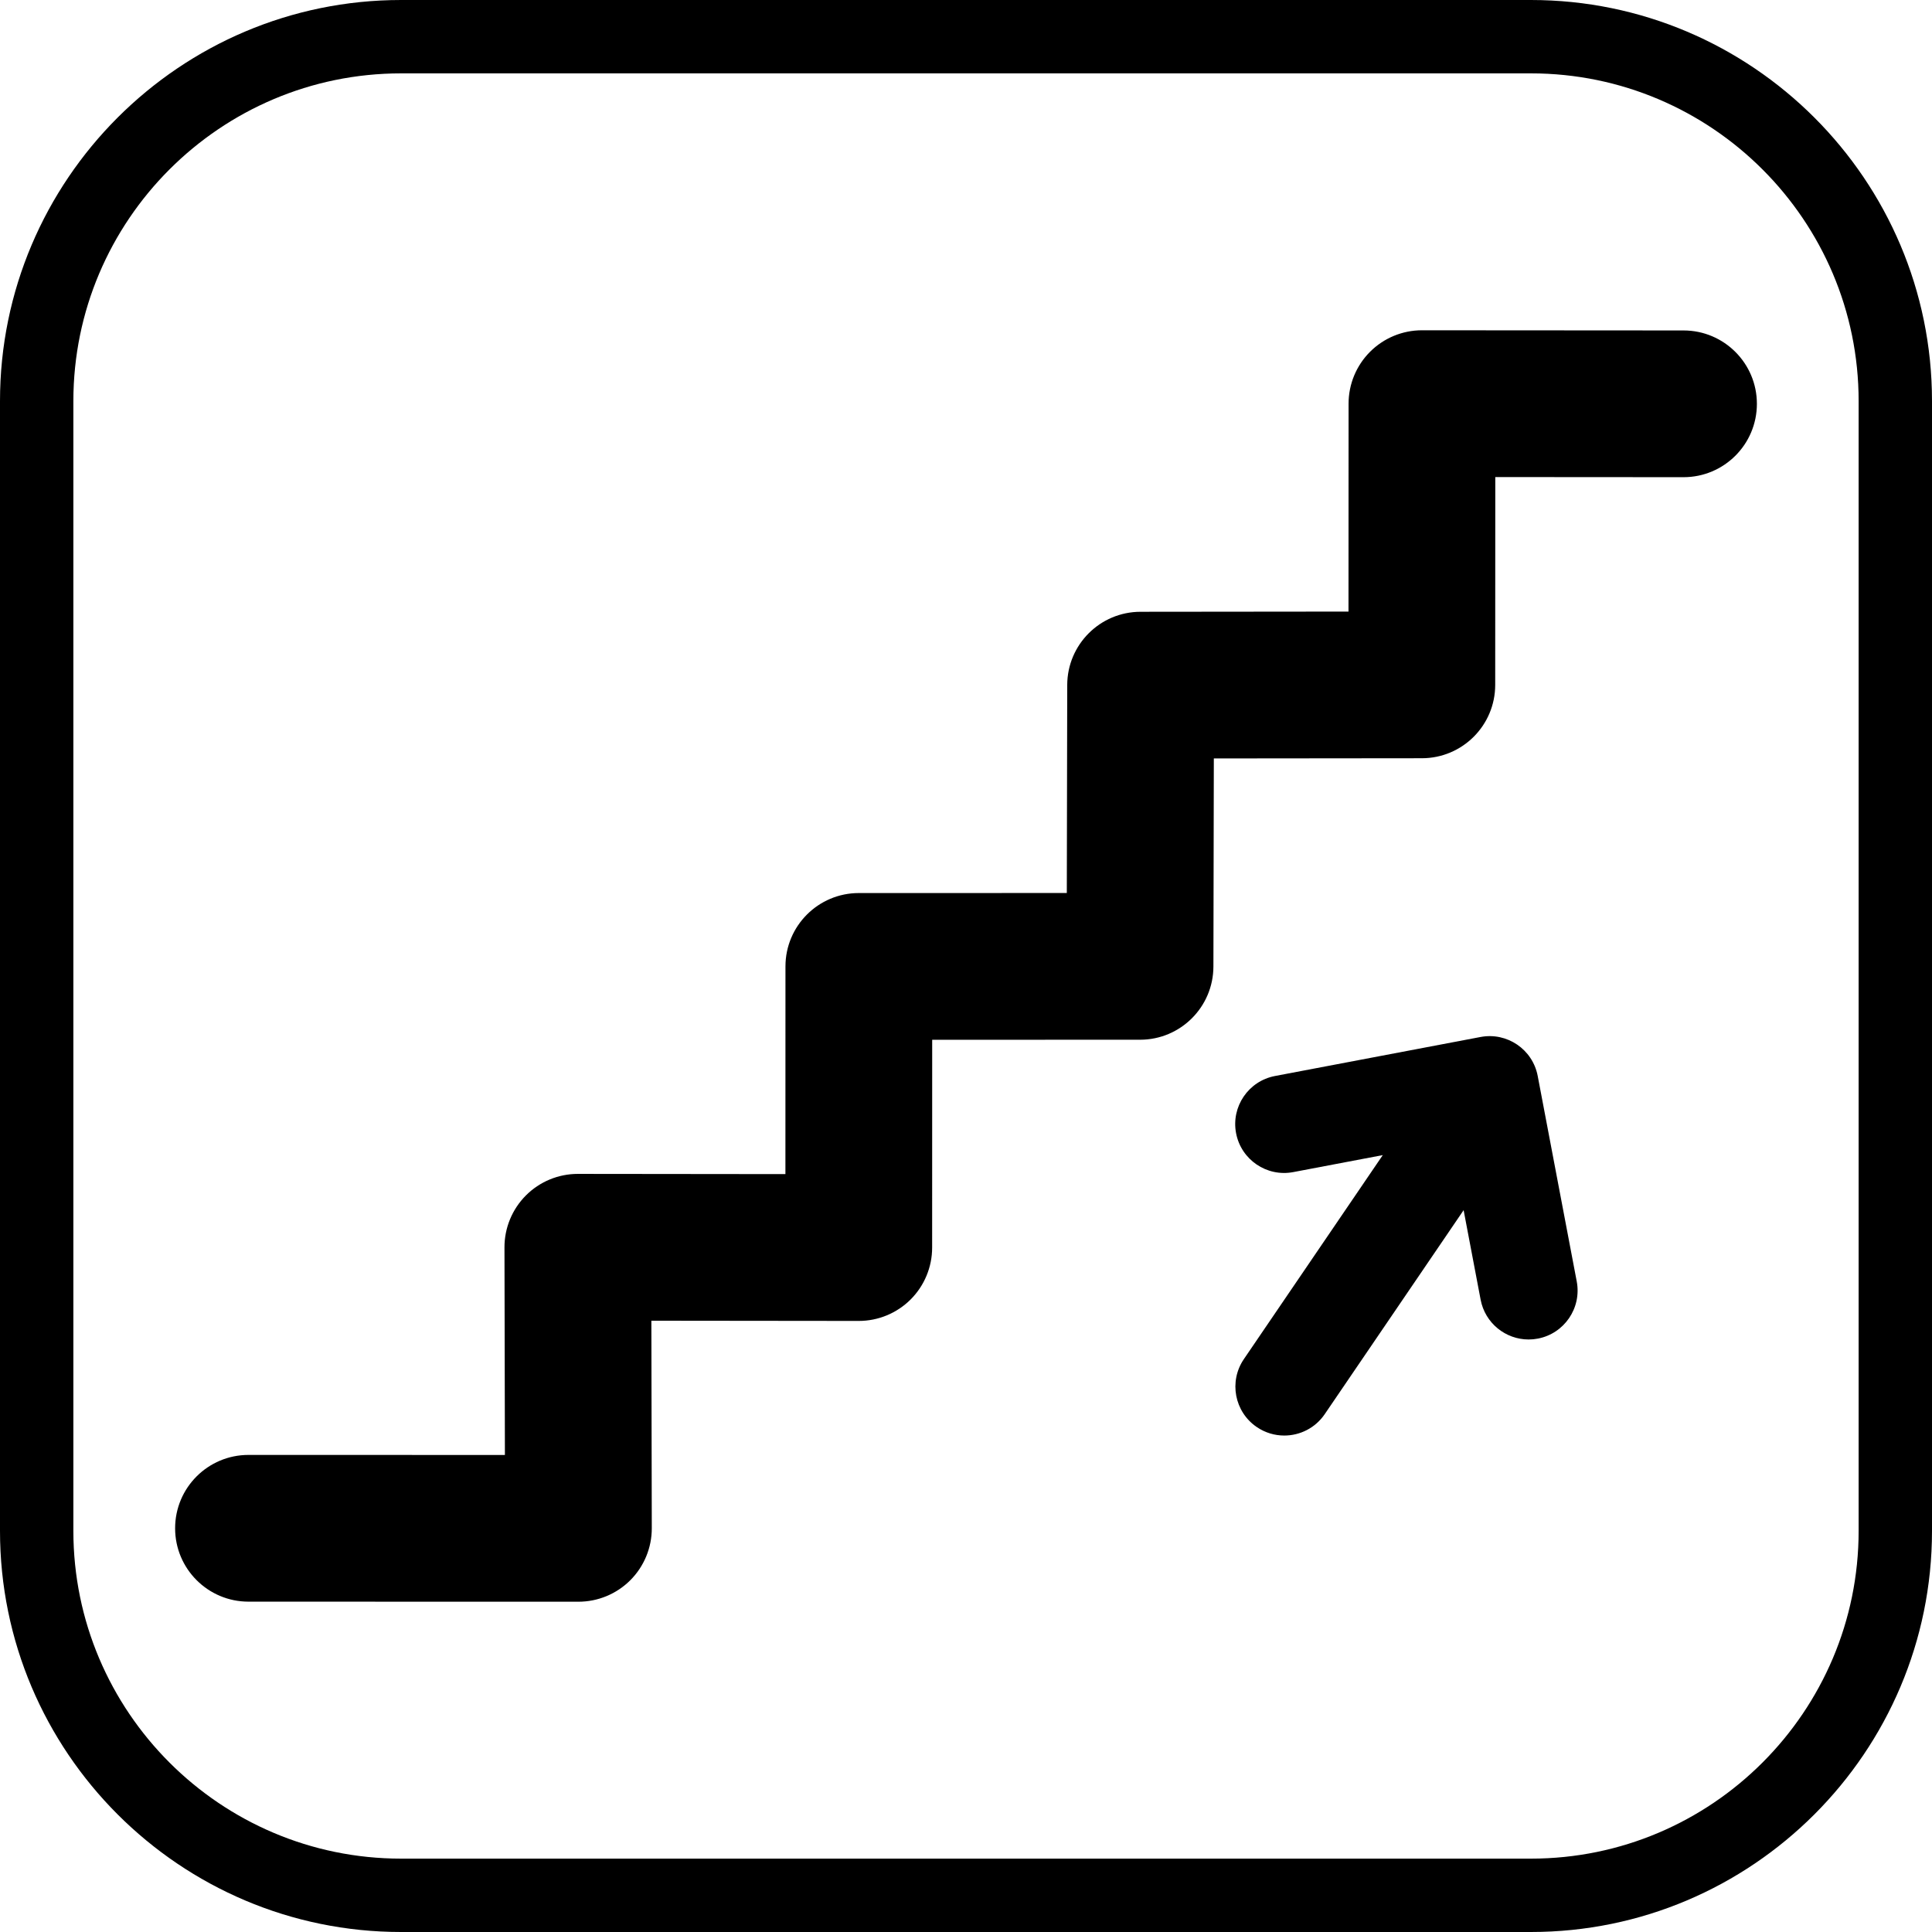
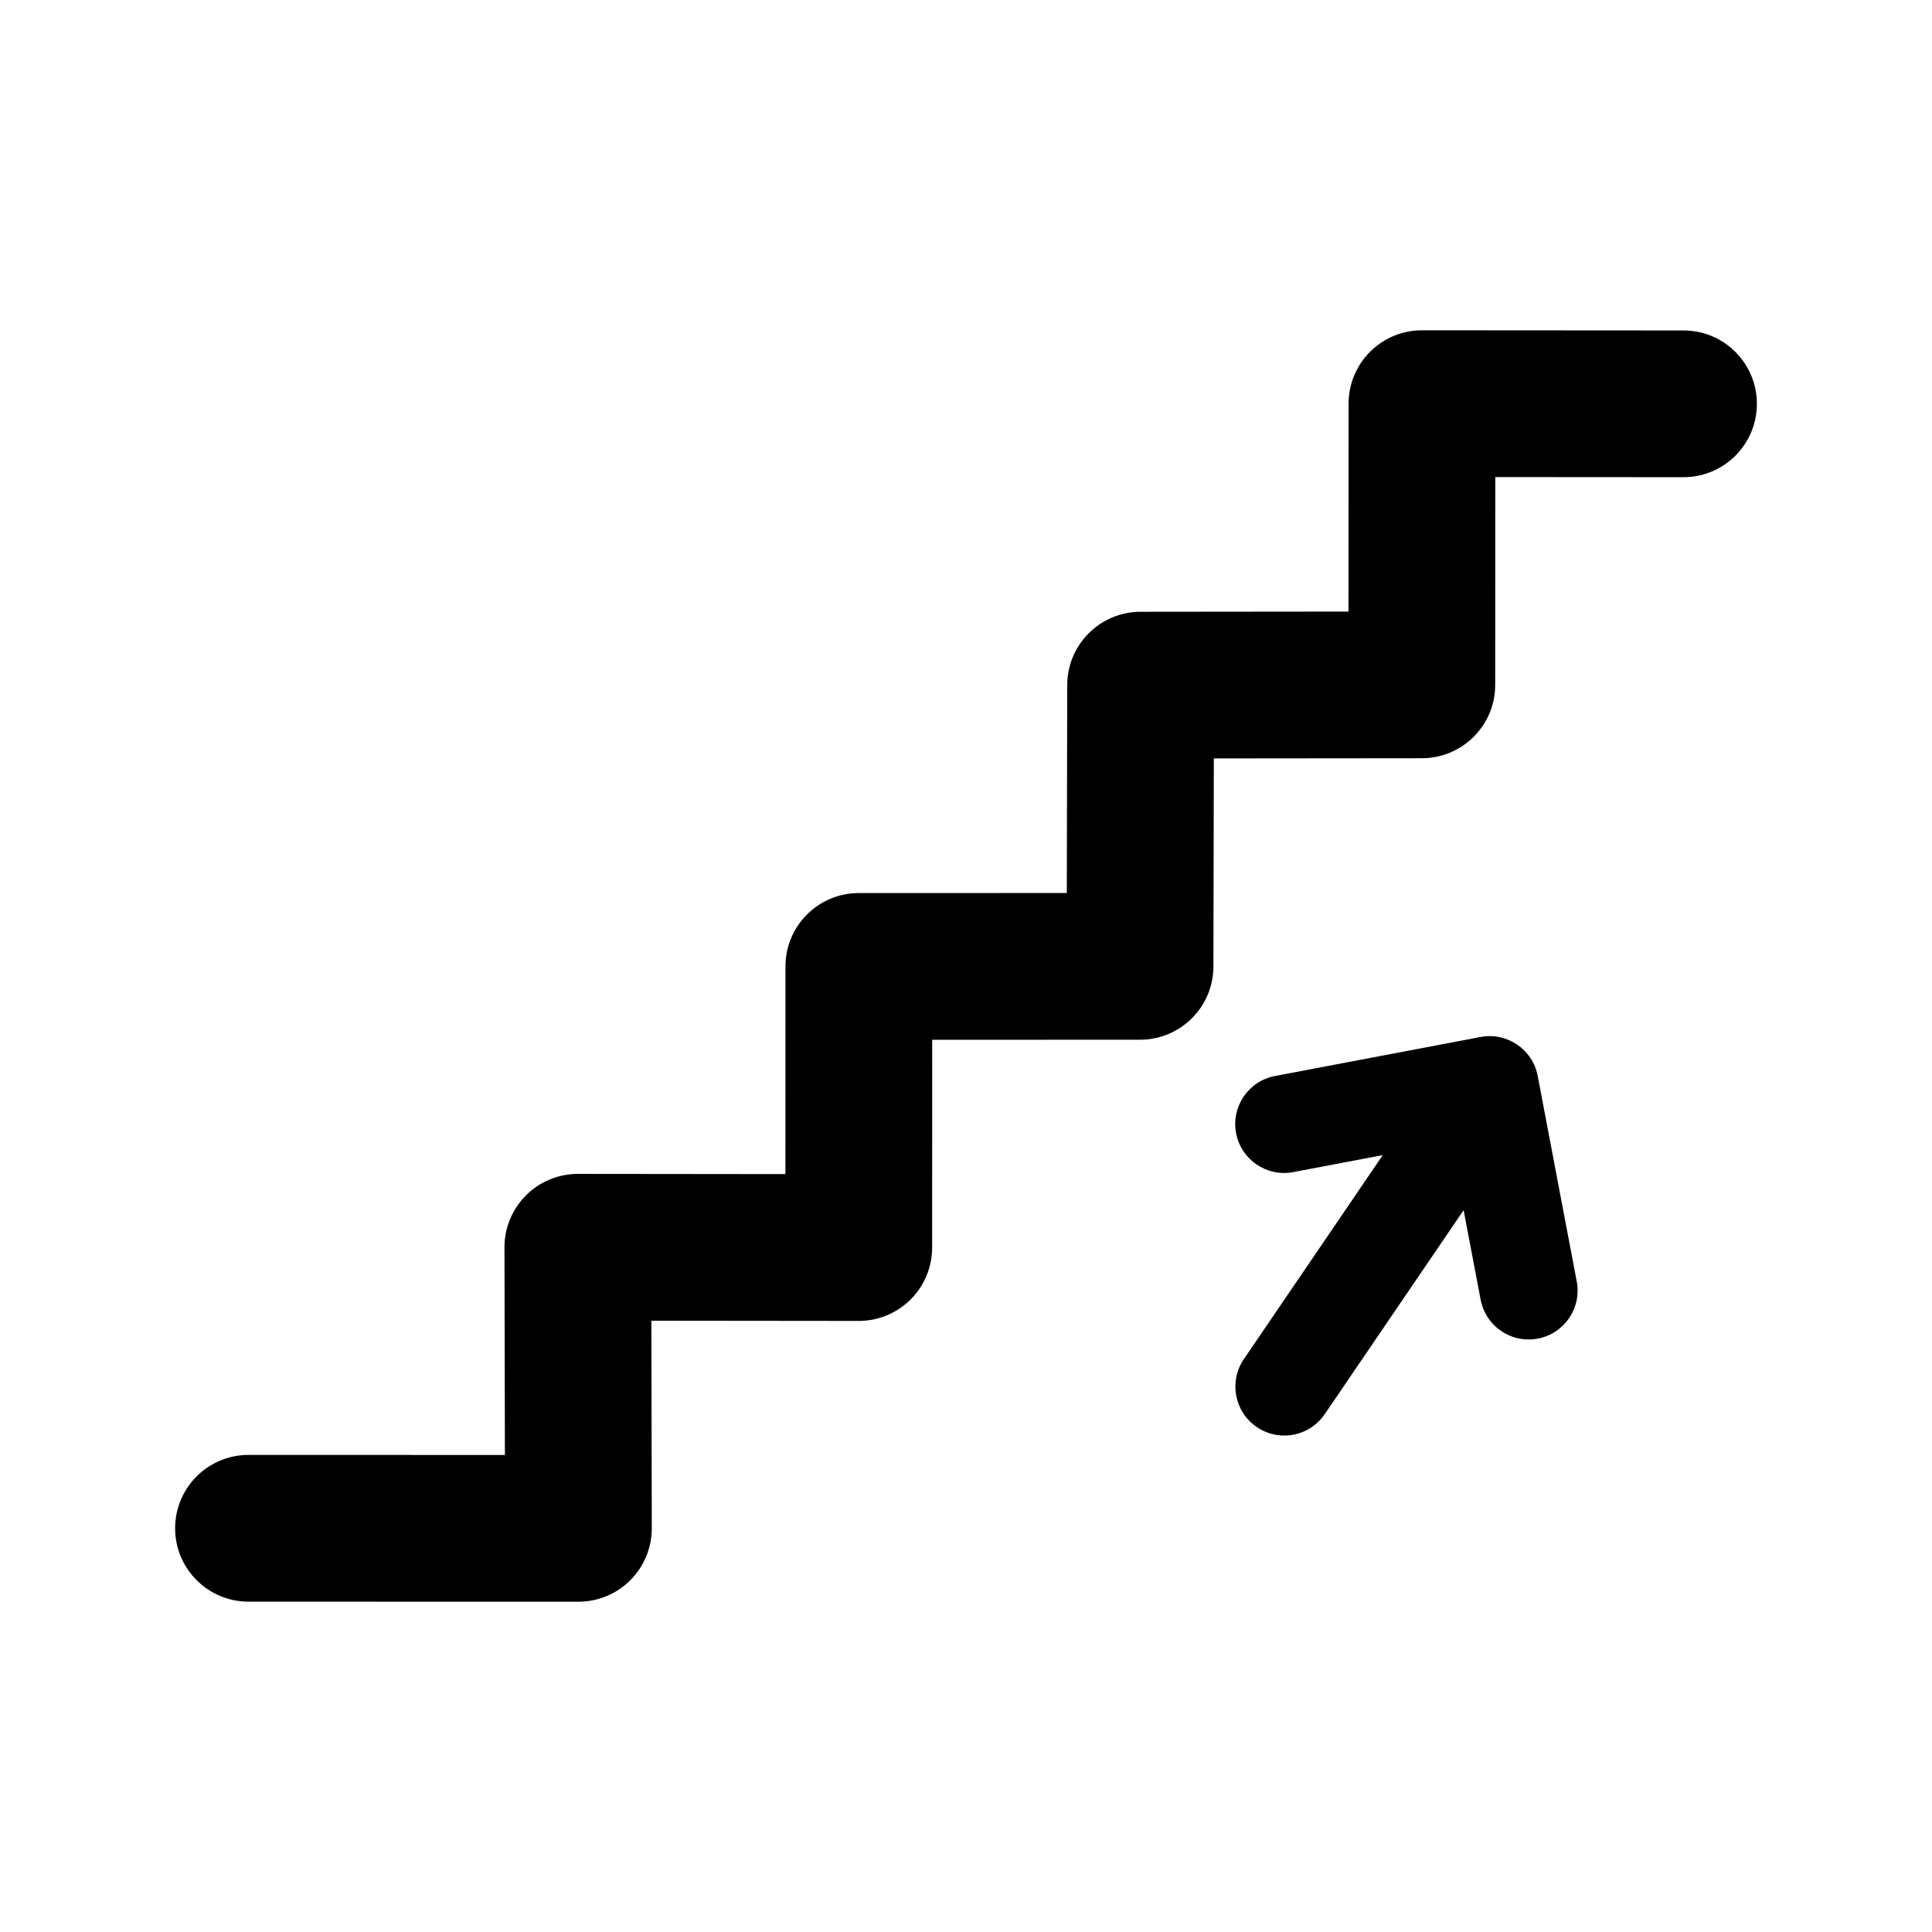
<svg xmlns="http://www.w3.org/2000/svg" id="Capa_1" x="0px" y="0px" viewBox="0 0 395 395" style="enable-background:new 0 0 395 395;" xml:space="preserve">
  <g>
    <path d="M344.208,67.561l-53.48-0.035c-0.003,0-0.006,0-0.01,0c-3.975,0-7.789,1.578-10.601,4.388   c-2.815,2.812-4.398,6.627-4.399,10.606l-0.017,42.518l-42.52,0.042c-8.267,0.008-14.968,6.703-14.985,14.97l-0.086,42.527   l-42.525,0.008c-8.282,0.001-14.995,6.715-14.997,14.996l-0.01,42.468l-42.423-0.045c-0.006,0-0.011,0-0.016,0   c-3.98,0-7.798,1.582-10.612,4.398c-2.817,2.82-4.396,6.646-4.388,10.632l0.088,42.436l-52.422-0.01c-0.001,0-0.002,0-0.003,0   c-8.283,0-14.999,6.714-15,14.997c-0.001,8.284,6.713,15.001,14.997,15.003l67.456,0.013c0.001,0,0.002,0,0.003,0   c3.983,0,7.803-1.584,10.617-4.403c2.814-2.82,4.392-6.644,4.383-10.627l-0.087-42.423l42.389,0.045c0.006,0,0.011,0,0.016,0   c3.975,0,7.787-1.578,10.6-4.386c2.816-2.813,4.399-6.63,4.4-10.61l0.01-42.487l42.499-0.008c8.271-0.001,14.98-6.698,14.997-14.97   l0.086-42.54l42.543-0.042c8.276-0.008,14.982-6.718,14.985-14.994l0.018-42.493l38.476,0.025c0.003,0,0.006,0,0.01,0   c8.279,0,14.994-6.709,14.999-14.99C359.204,74.286,352.492,67.566,344.208,67.561z" />
    <path d="M314.385,219.974c-1.03-5.425-6.265-8.99-11.689-7.959l-42.02,7.974c-5.426,1.03-8.99,6.263-7.96,11.689   c1.03,5.426,6.267,8.992,11.689,7.96l18.305-3.474l-28.398,41.707c-3.108,4.565-1.928,10.785,2.638,13.893   c1.723,1.173,3.681,1.735,5.619,1.735c3.197,0,6.339-1.53,8.274-4.373l28.396-41.705l3.477,18.303   c0.911,4.796,5.104,8.136,9.813,8.136c0.619,0,1.247-0.058,1.877-0.178c5.426-1.03,8.989-6.264,7.959-11.69L314.385,219.974z" />
-     <path d="M313.001,0H81.999C36.785,0,0,36.784,0,81.998v230.993C0,358.211,36.785,395,81.999,395h231.002   C358.216,395,395,358.211,395,312.991V81.998C395,36.784,358.216,0,313.001,0z M380,312.991C380,349.94,349.945,380,313.001,380   H81.999C45.056,380,15,349.94,15,312.991V81.998C15,45.055,45.056,15,81.999,15h231.002C349.945,15,380,45.055,380,81.998V312.991z   " />
  </g>
  <g>
</g>
  <g>
</g>
  <g>
</g>
  <g>
</g>
  <g>
</g>
  <g>
</g>
  <g>
</g>
  <g>
</g>
  <g>
</g>
  <g>
</g>
  <g>
</g>
  <g>
</g>
  <g>
</g>
  <g>
</g>
  <g>
</g>
</svg>